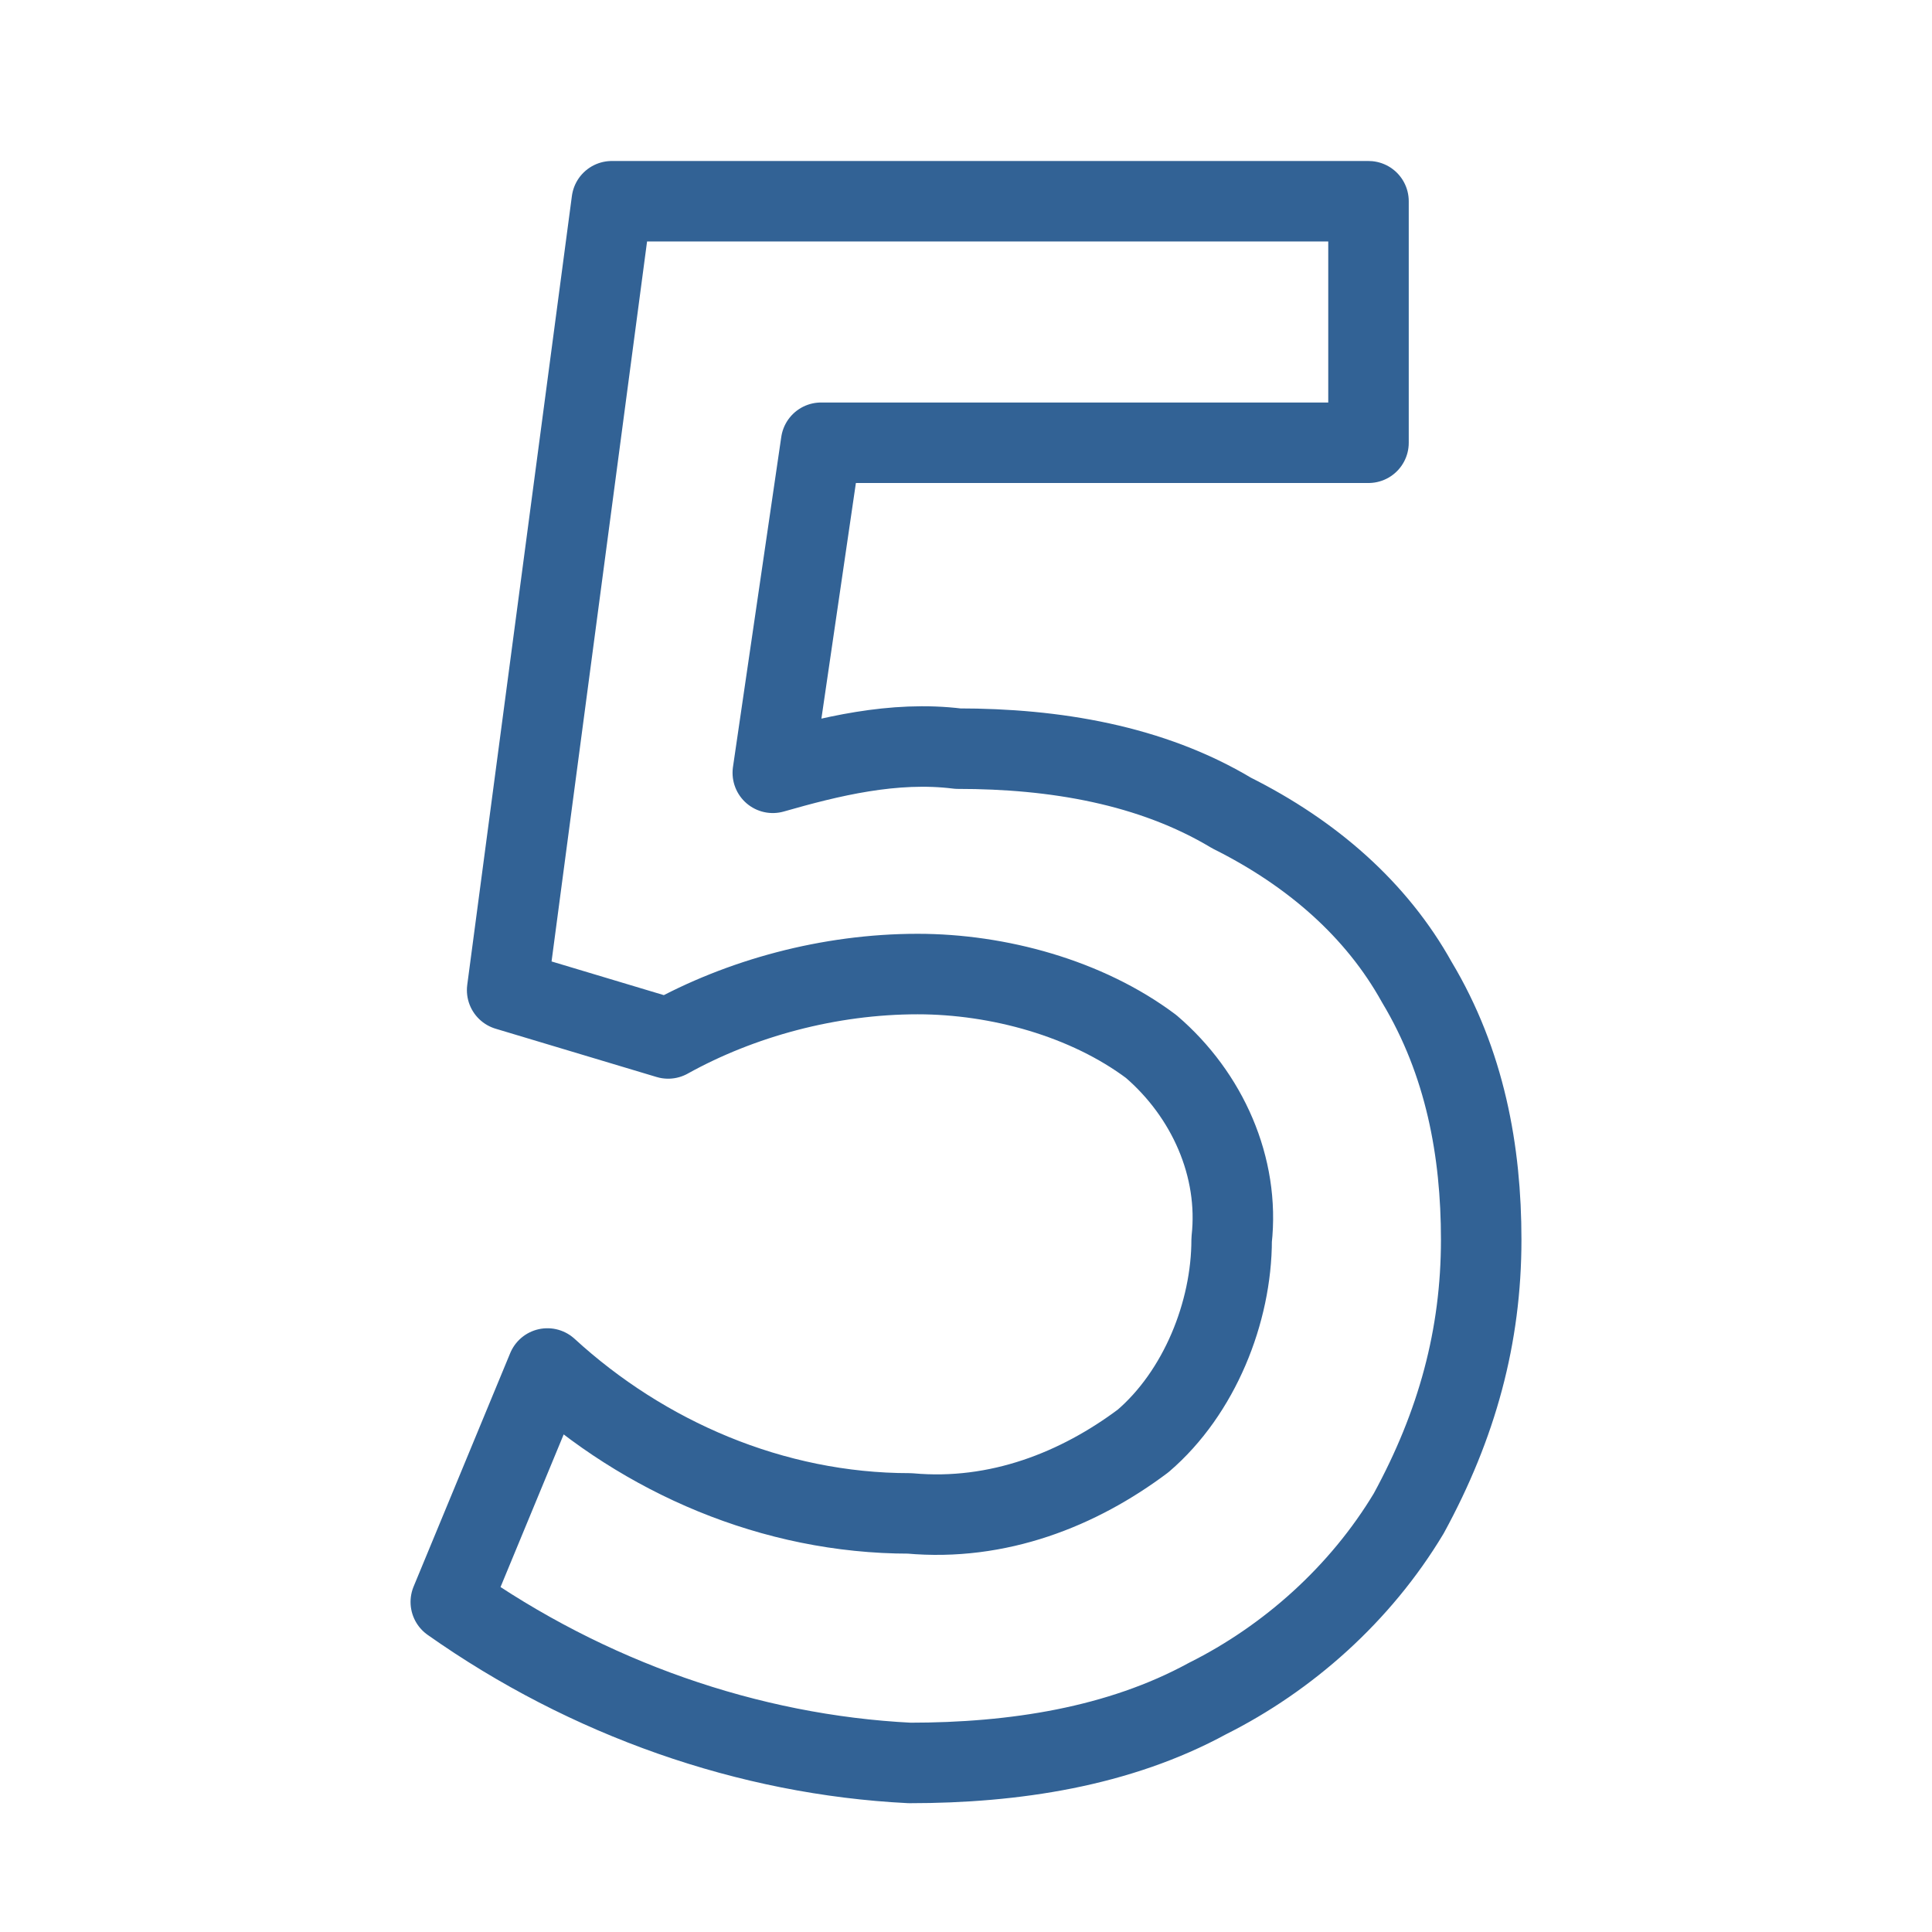
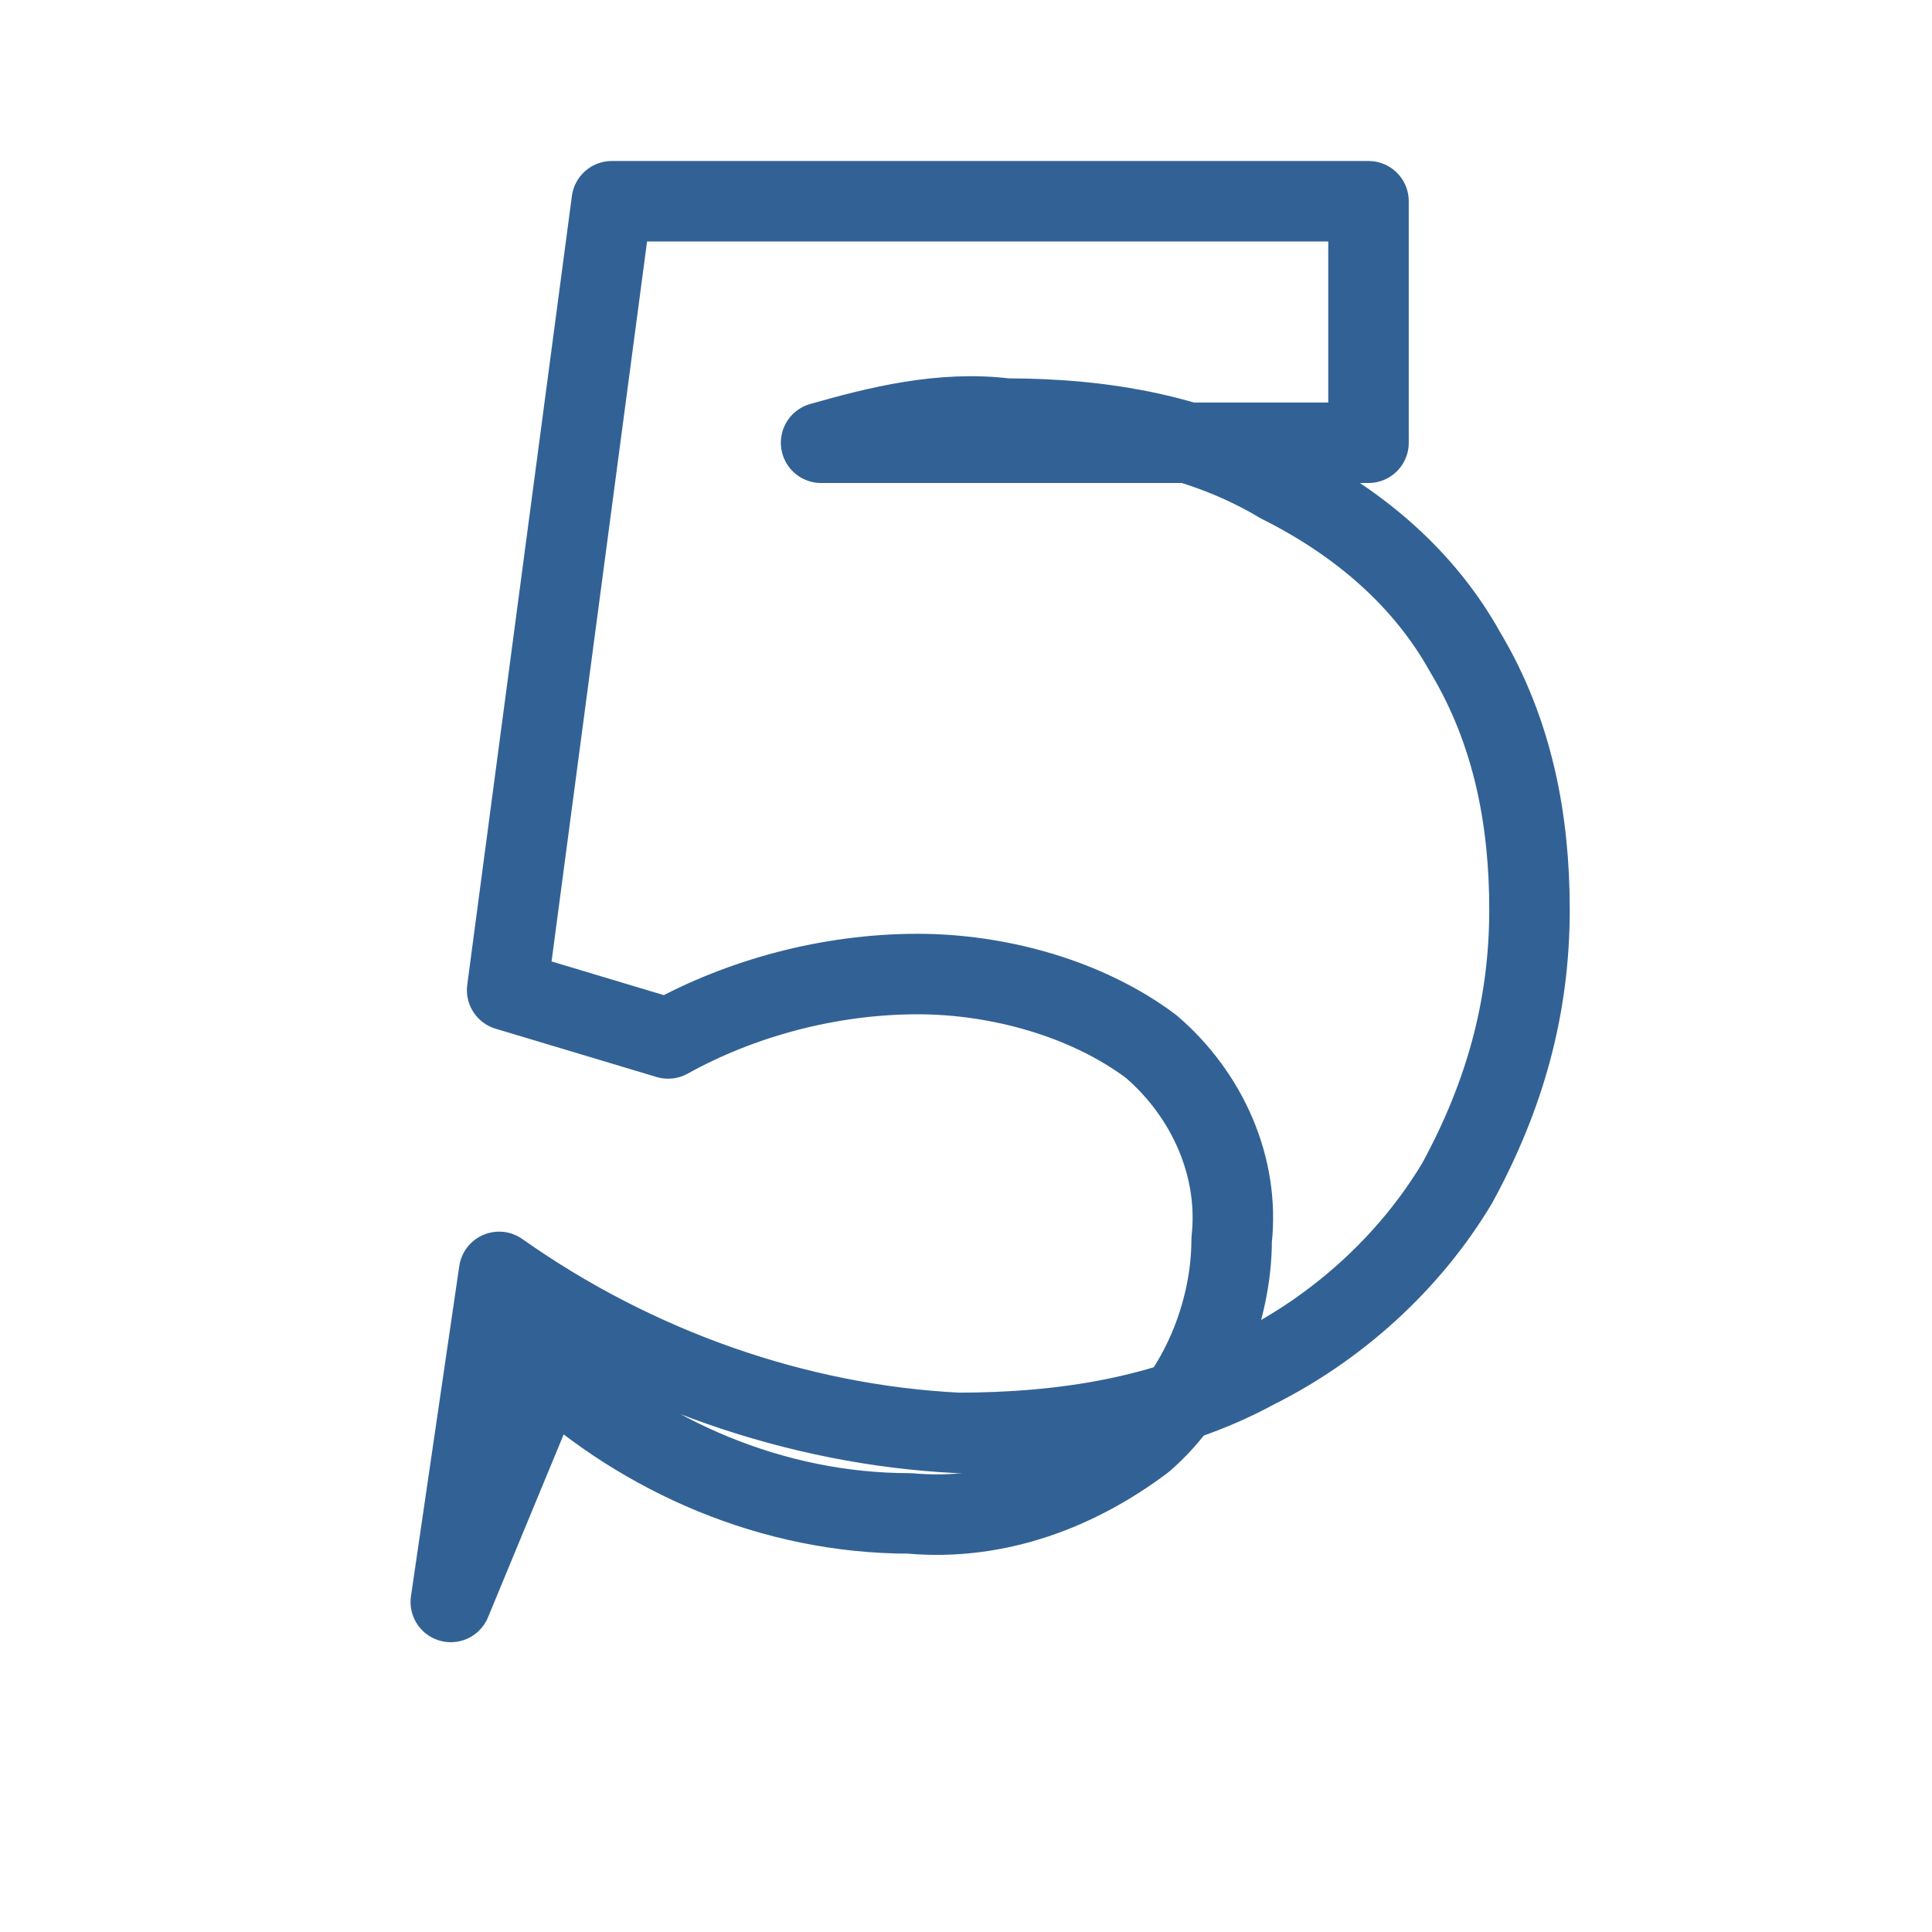
<svg xmlns="http://www.w3.org/2000/svg" viewBox="0 0 24 24" style="enable-background:new 0 0 24 24" xml:space="preserve">
-   <path d="M5.6 19.9 6.8 17c1.2 1.1 2.8 1.8 4.5 1.8 1.1.1 2.1-.3 2.9-.9.7-.6 1.1-1.6 1.1-2.5.1-.9-.3-1.8-1-2.4-.8-.6-1.9-.9-2.9-.9-1.1 0-2.2.3-3.1.8l-2-.6 1.3-9.8H17v3h-6.8l-.6 4.1c.7-.2 1.5-.4 2.3-.3 1.2 0 2.4.2 3.4.8 1 .5 1.8 1.2 2.3 2.1.6 1 .8 2.1.8 3.2 0 1.2-.3 2.3-.9 3.4-.6 1-1.5 1.8-2.5 2.3-1.1.6-2.4.8-3.7.8-2-.1-4-.8-5.7-2z" style="fill:none;stroke:#326295;stroke-linecap:round;stroke-linejoin:round" />
+   <path d="M5.6 19.9 6.8 17c1.2 1.1 2.8 1.8 4.5 1.8 1.1.1 2.1-.3 2.9-.9.7-.6 1.1-1.6 1.1-2.5.1-.9-.3-1.8-1-2.4-.8-.6-1.9-.9-2.9-.9-1.1 0-2.2.3-3.1.8l-2-.6 1.3-9.8H17v3h-6.8c.7-.2 1.5-.4 2.3-.3 1.2 0 2.4.2 3.4.8 1 .5 1.8 1.2 2.3 2.1.6 1 .8 2.1.8 3.2 0 1.2-.3 2.3-.9 3.4-.6 1-1.5 1.8-2.5 2.3-1.1.6-2.4.8-3.7.8-2-.1-4-.8-5.7-2z" style="fill:none;stroke:#326295;stroke-linecap:round;stroke-linejoin:round" />
</svg>